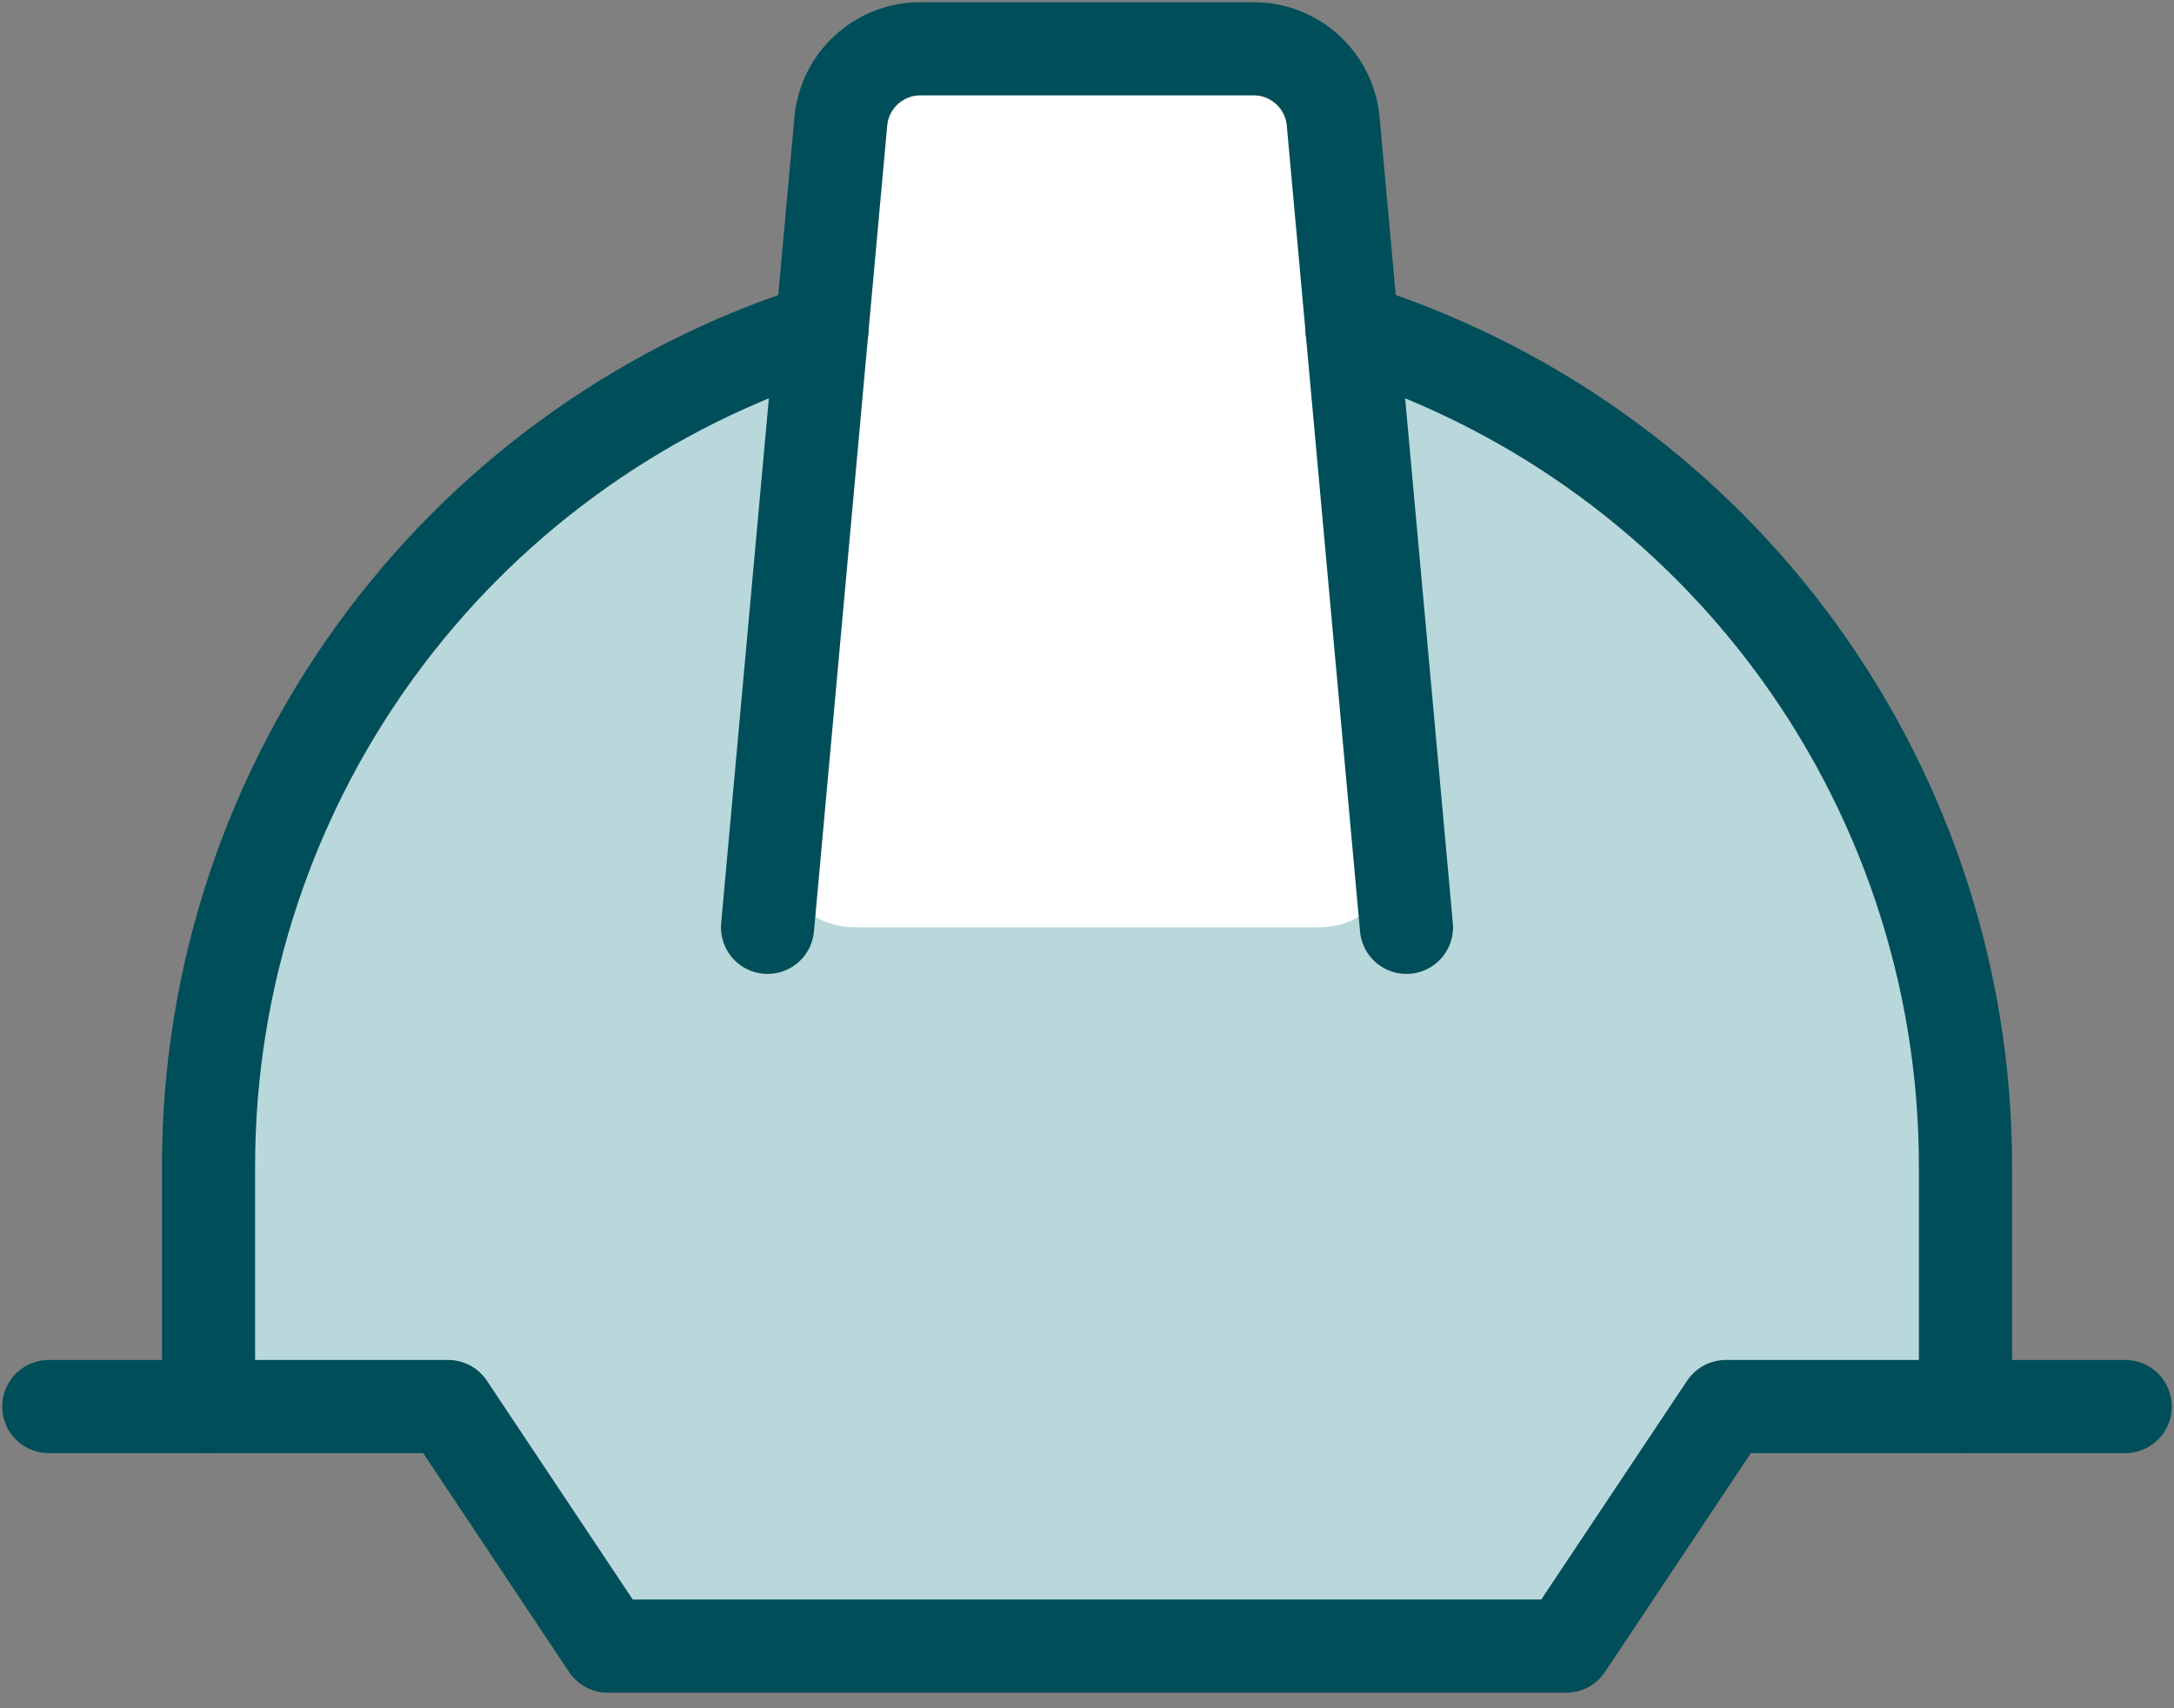
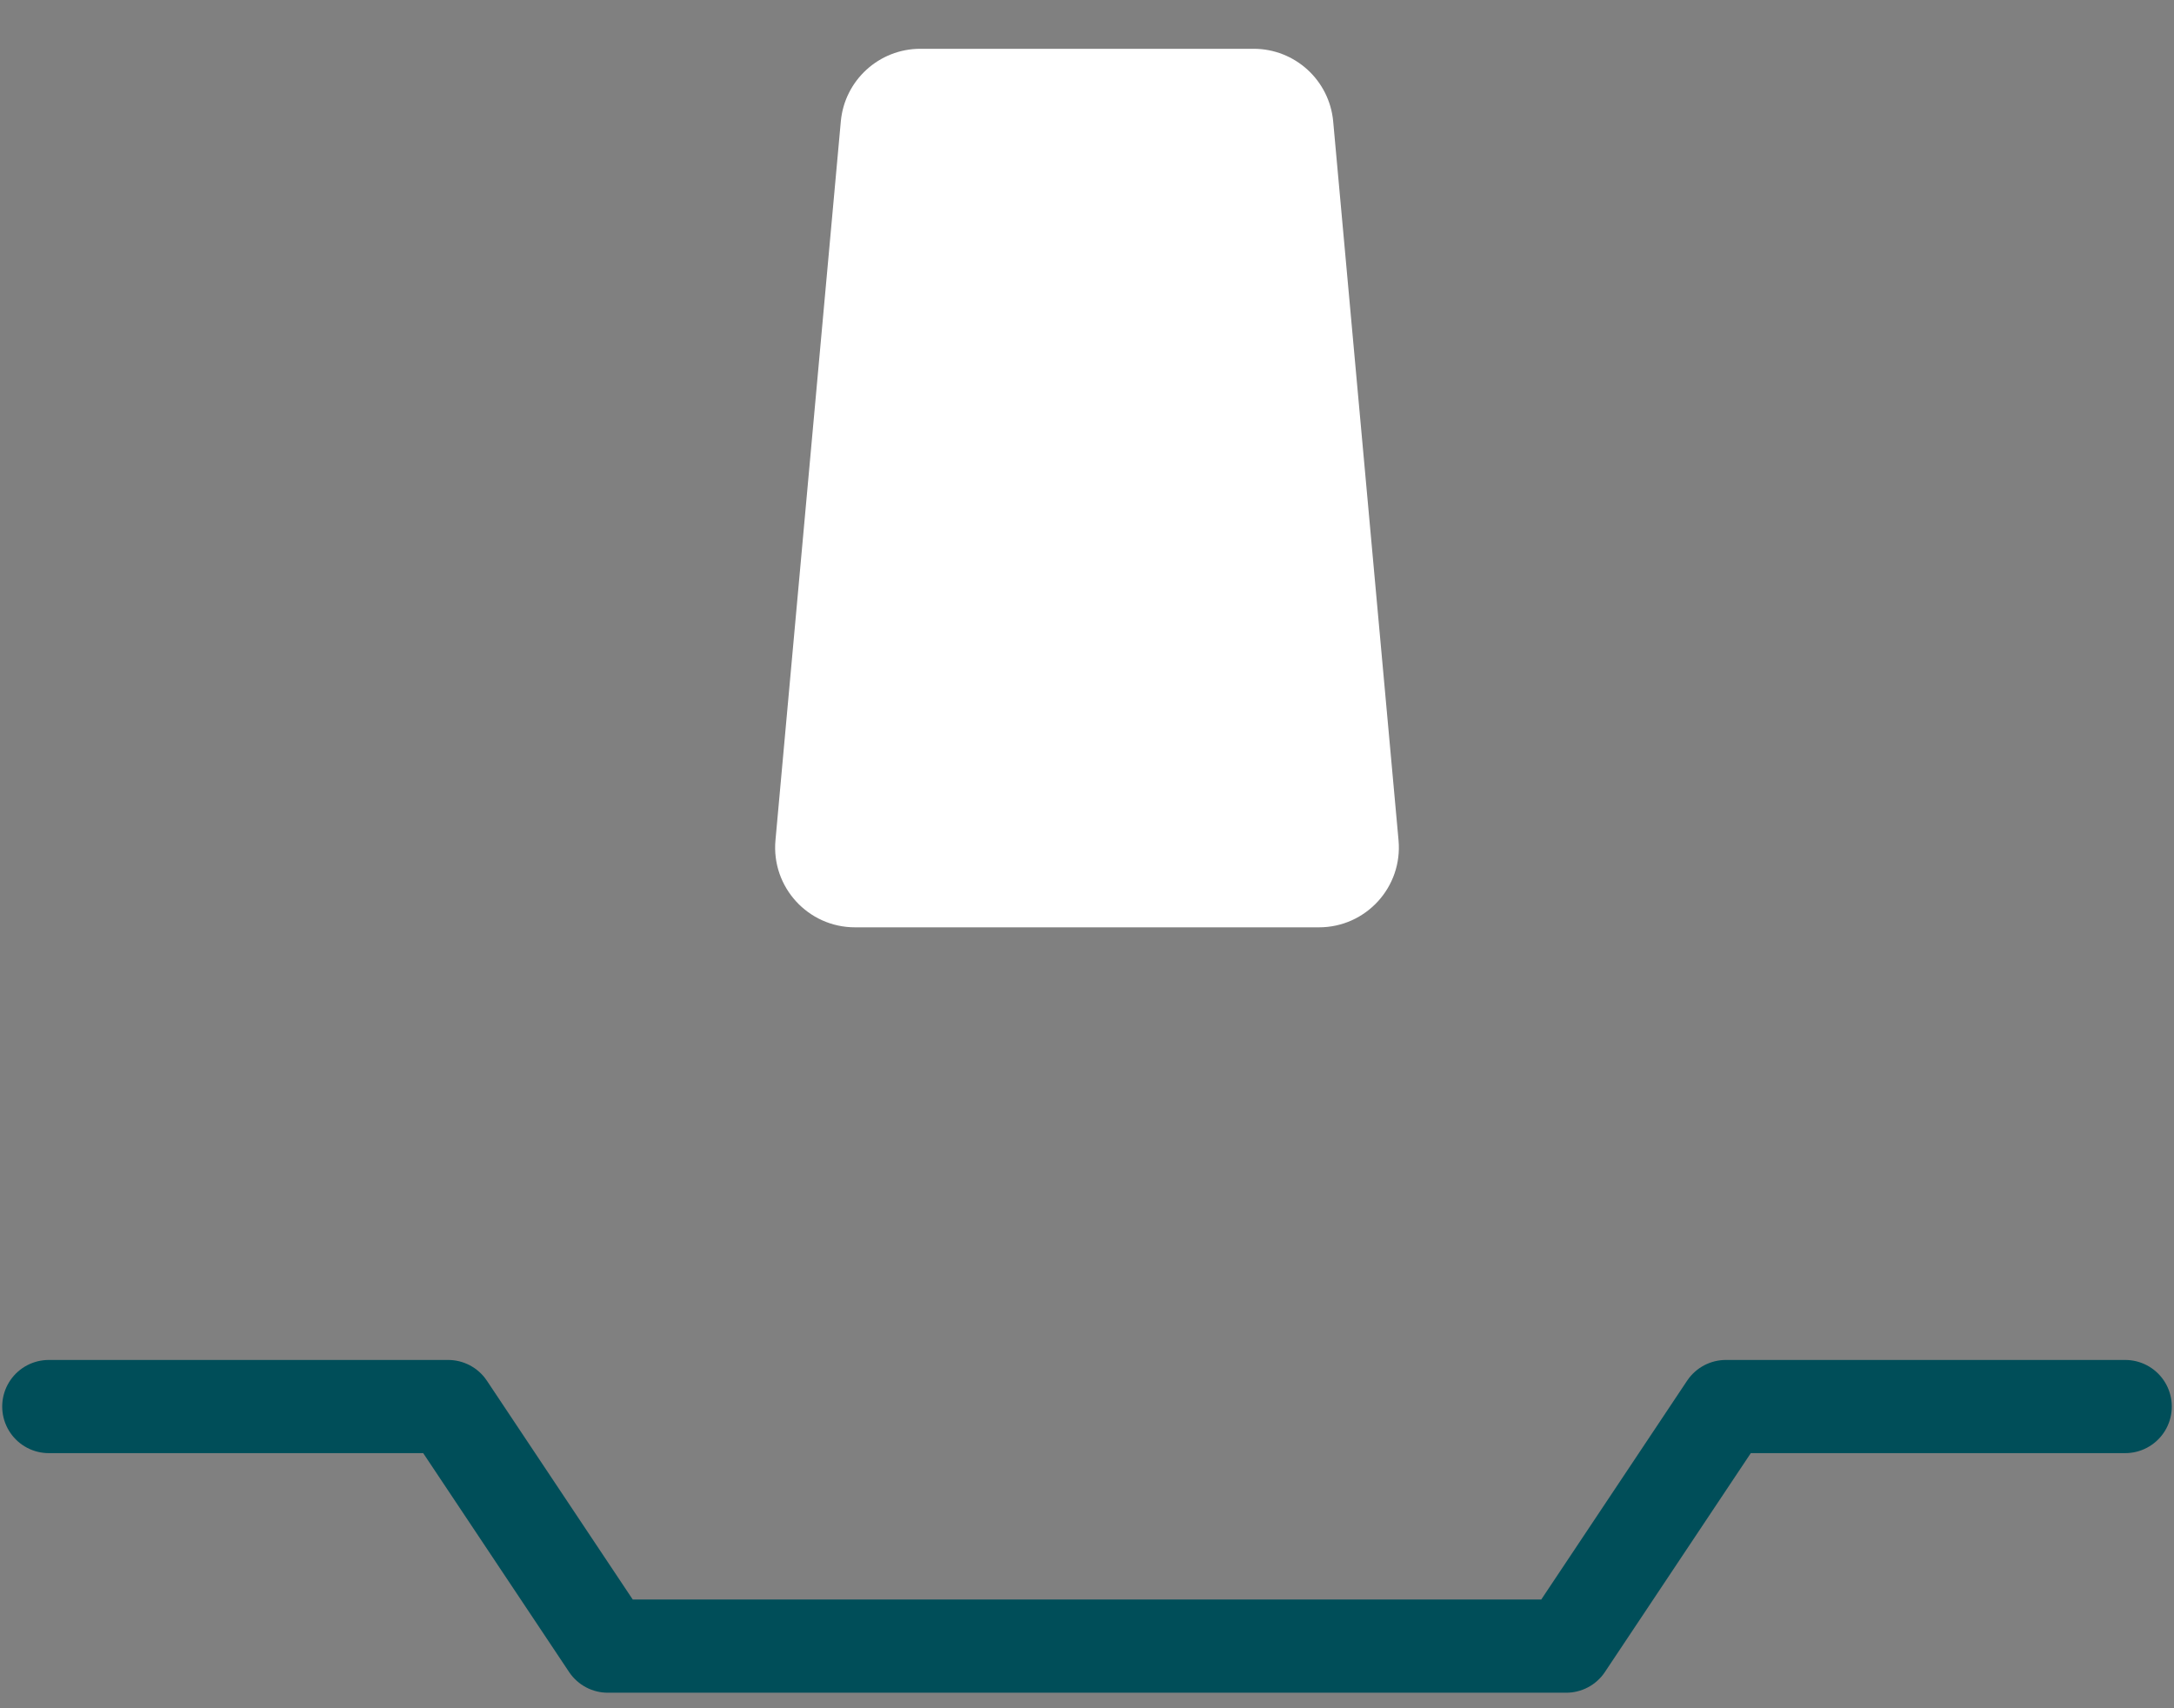
<svg xmlns="http://www.w3.org/2000/svg" width="70" height="55" viewBox="0 0 70 55" fill="none">
  <rect x="0" y="0" width="70" height="55" fill="#808080" stroke="none" />
-   <path d="M14.428 45.286H6.714V37.571C6.707 31.414 8.714 25.423 12.428 20.511C16.142 15.6 21.359 12.037 27.286 10.366L42.714 10.366C48.641 12.037 53.858 15.6 57.572 20.511C61.286 25.423 63.292 31.414 63.286 37.571V45.286H55.571L50.428 53H19.571L14.428 45.286Z" fill="#B9D8DC" />
  <path d="M1.571 45.286H14.429L19.571 53H50.429L55.571 45.286H68.429" stroke="#004E59" stroke-width="3" stroke-linecap="round" stroke-linejoin="round" />
  <path d="M40.366 1.571H29.634C28.304 1.571 27.194 2.585 27.073 3.91L24.969 27.053C24.832 28.559 26.018 29.857 27.53 29.857H42.47C43.982 29.857 45.168 28.559 45.031 27.053L42.927 3.91C42.806 2.585 41.696 1.571 40.366 1.571Z" fill="white" />
-   <path d="M45.286 29.857L42.927 3.91C42.806 2.585 41.696 1.571 40.366 1.571H29.634C28.304 1.571 27.194 2.585 27.073 3.91L24.714 29.857" stroke="#004E59" stroke-width="3" stroke-linecap="round" stroke-linejoin="round" />
-   <path d="M63.286 45.285V37.571C63.292 31.414 61.286 25.423 57.572 20.511C54.03 15.827 49.121 12.37 43.533 10.61" stroke="#004E59" stroke-width="3" stroke-linecap="round" stroke-linejoin="round" />
-   <path d="M6.714 45.285V37.571C6.707 31.414 8.714 25.423 12.428 20.511C15.97 15.827 20.879 12.37 26.467 10.61" stroke="#004E59" stroke-width="3" stroke-linecap="round" stroke-linejoin="round" />
</svg>